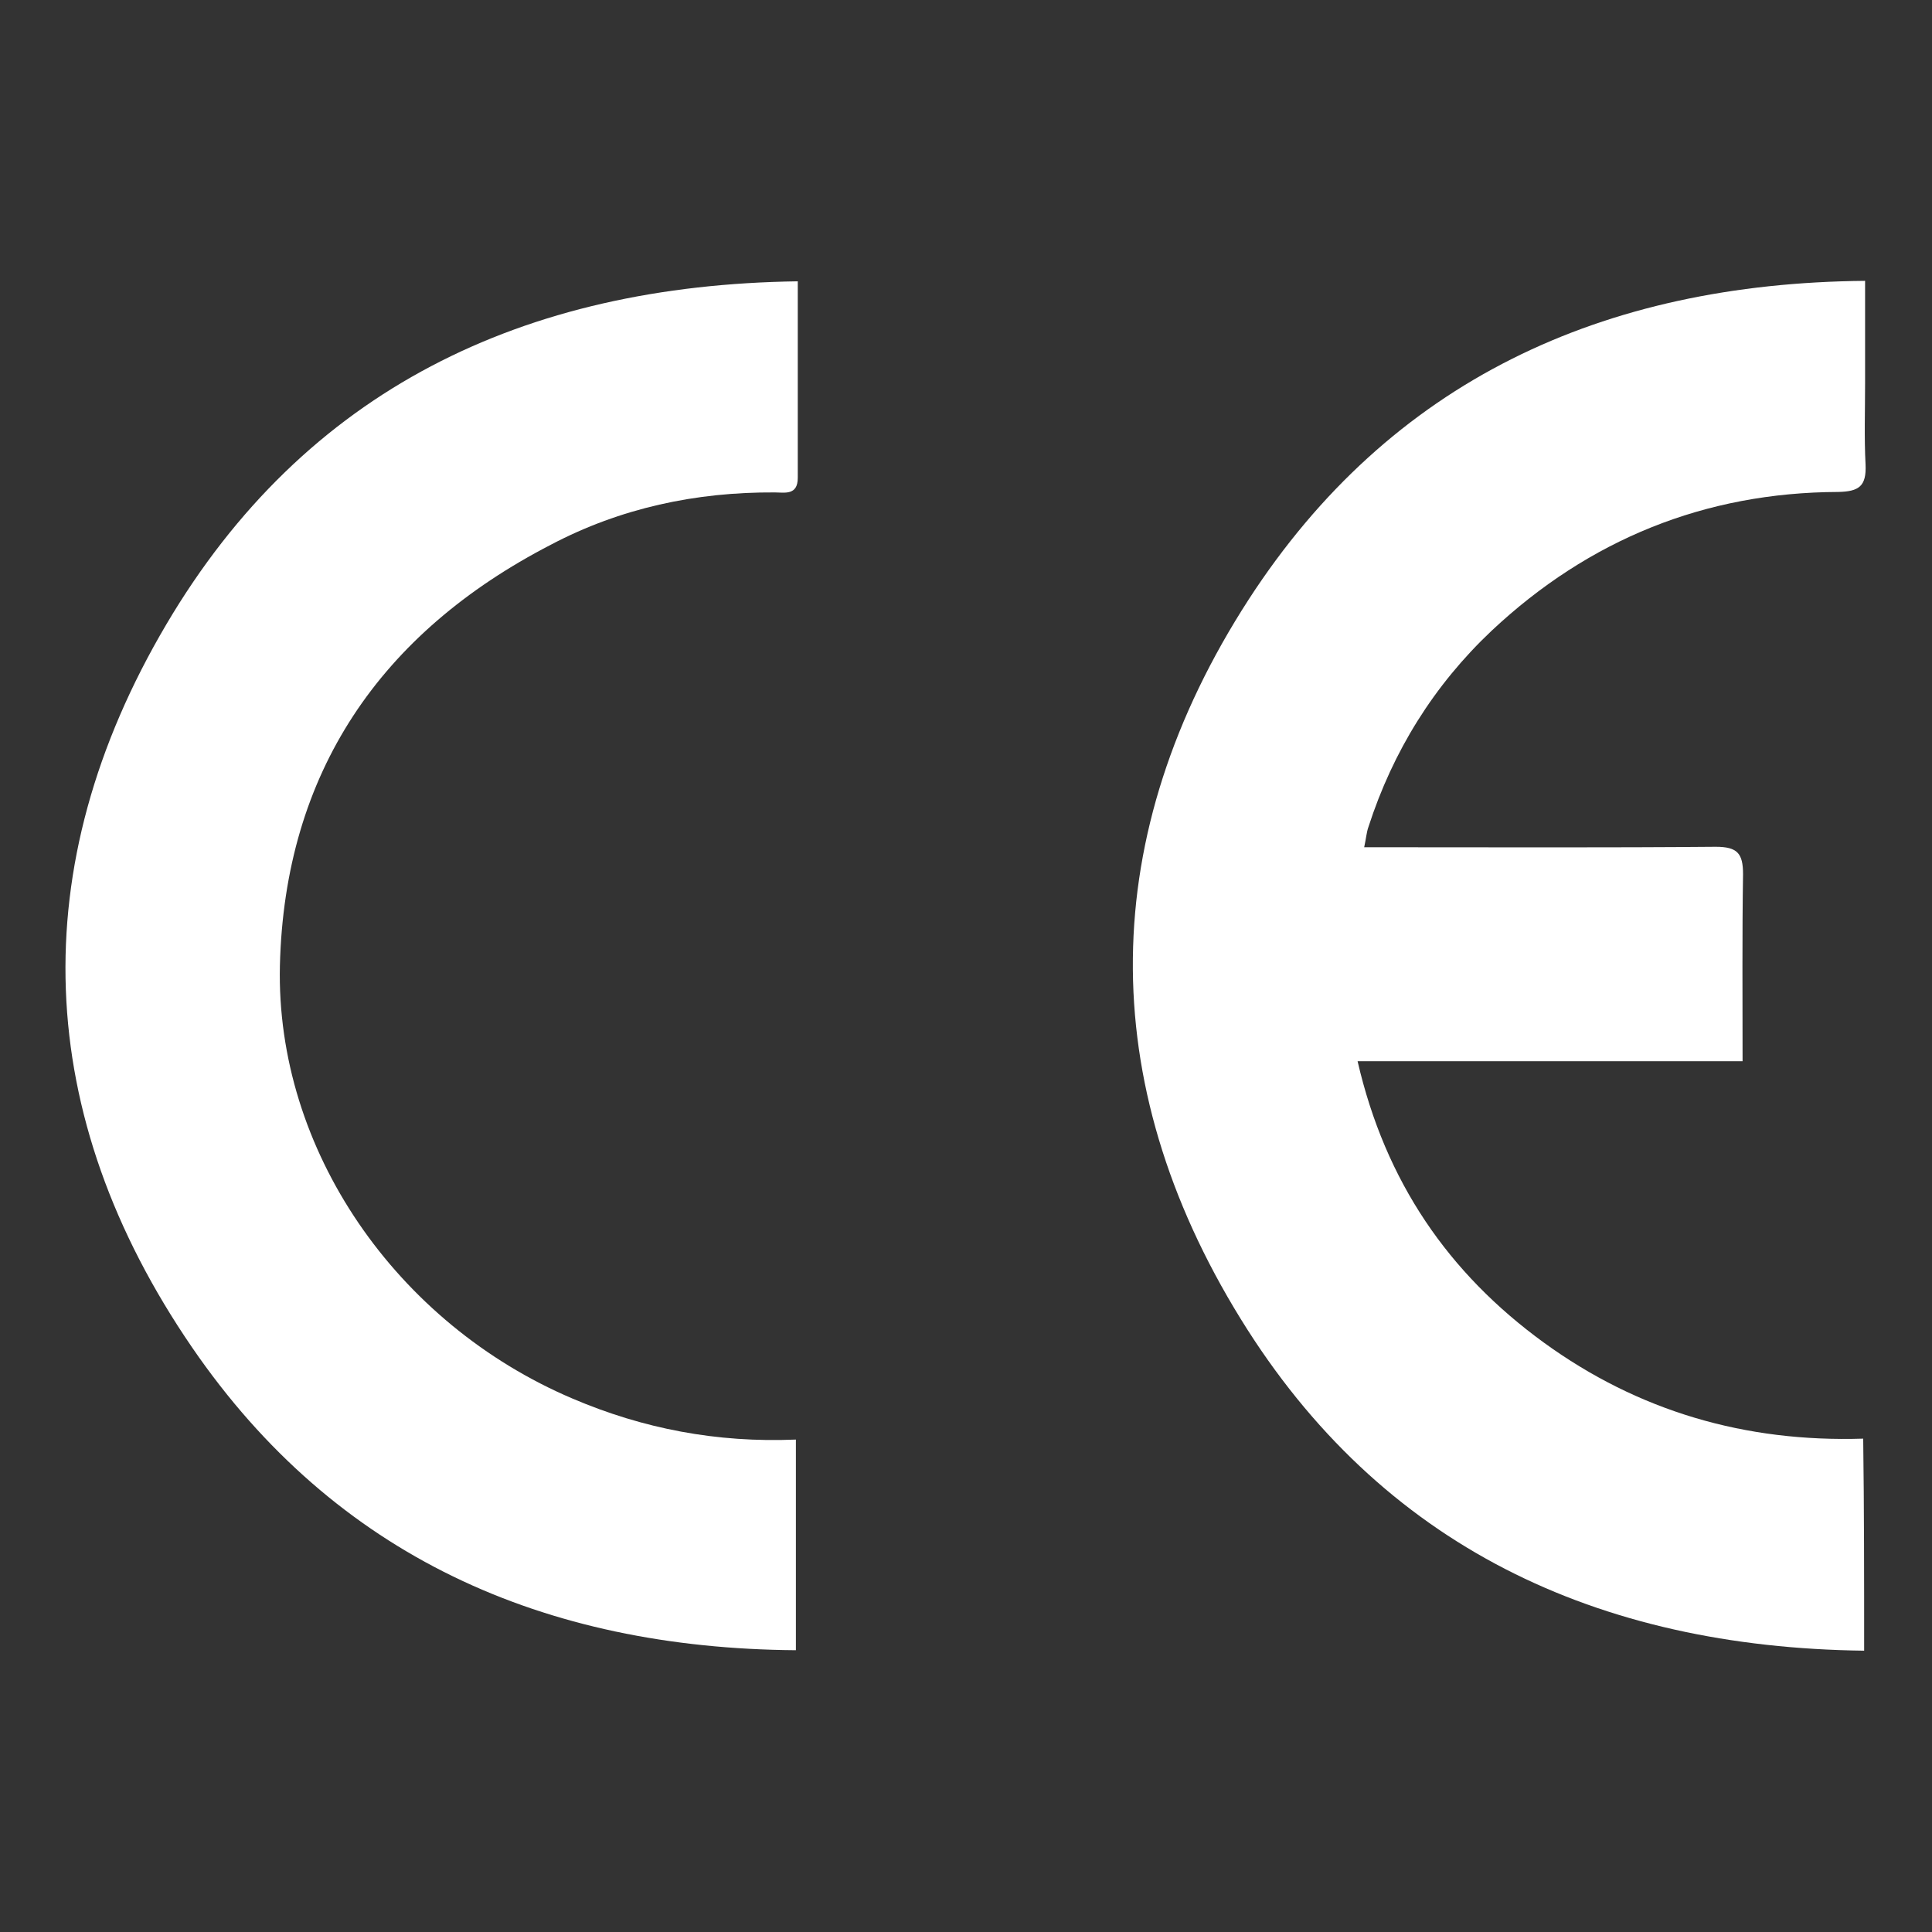
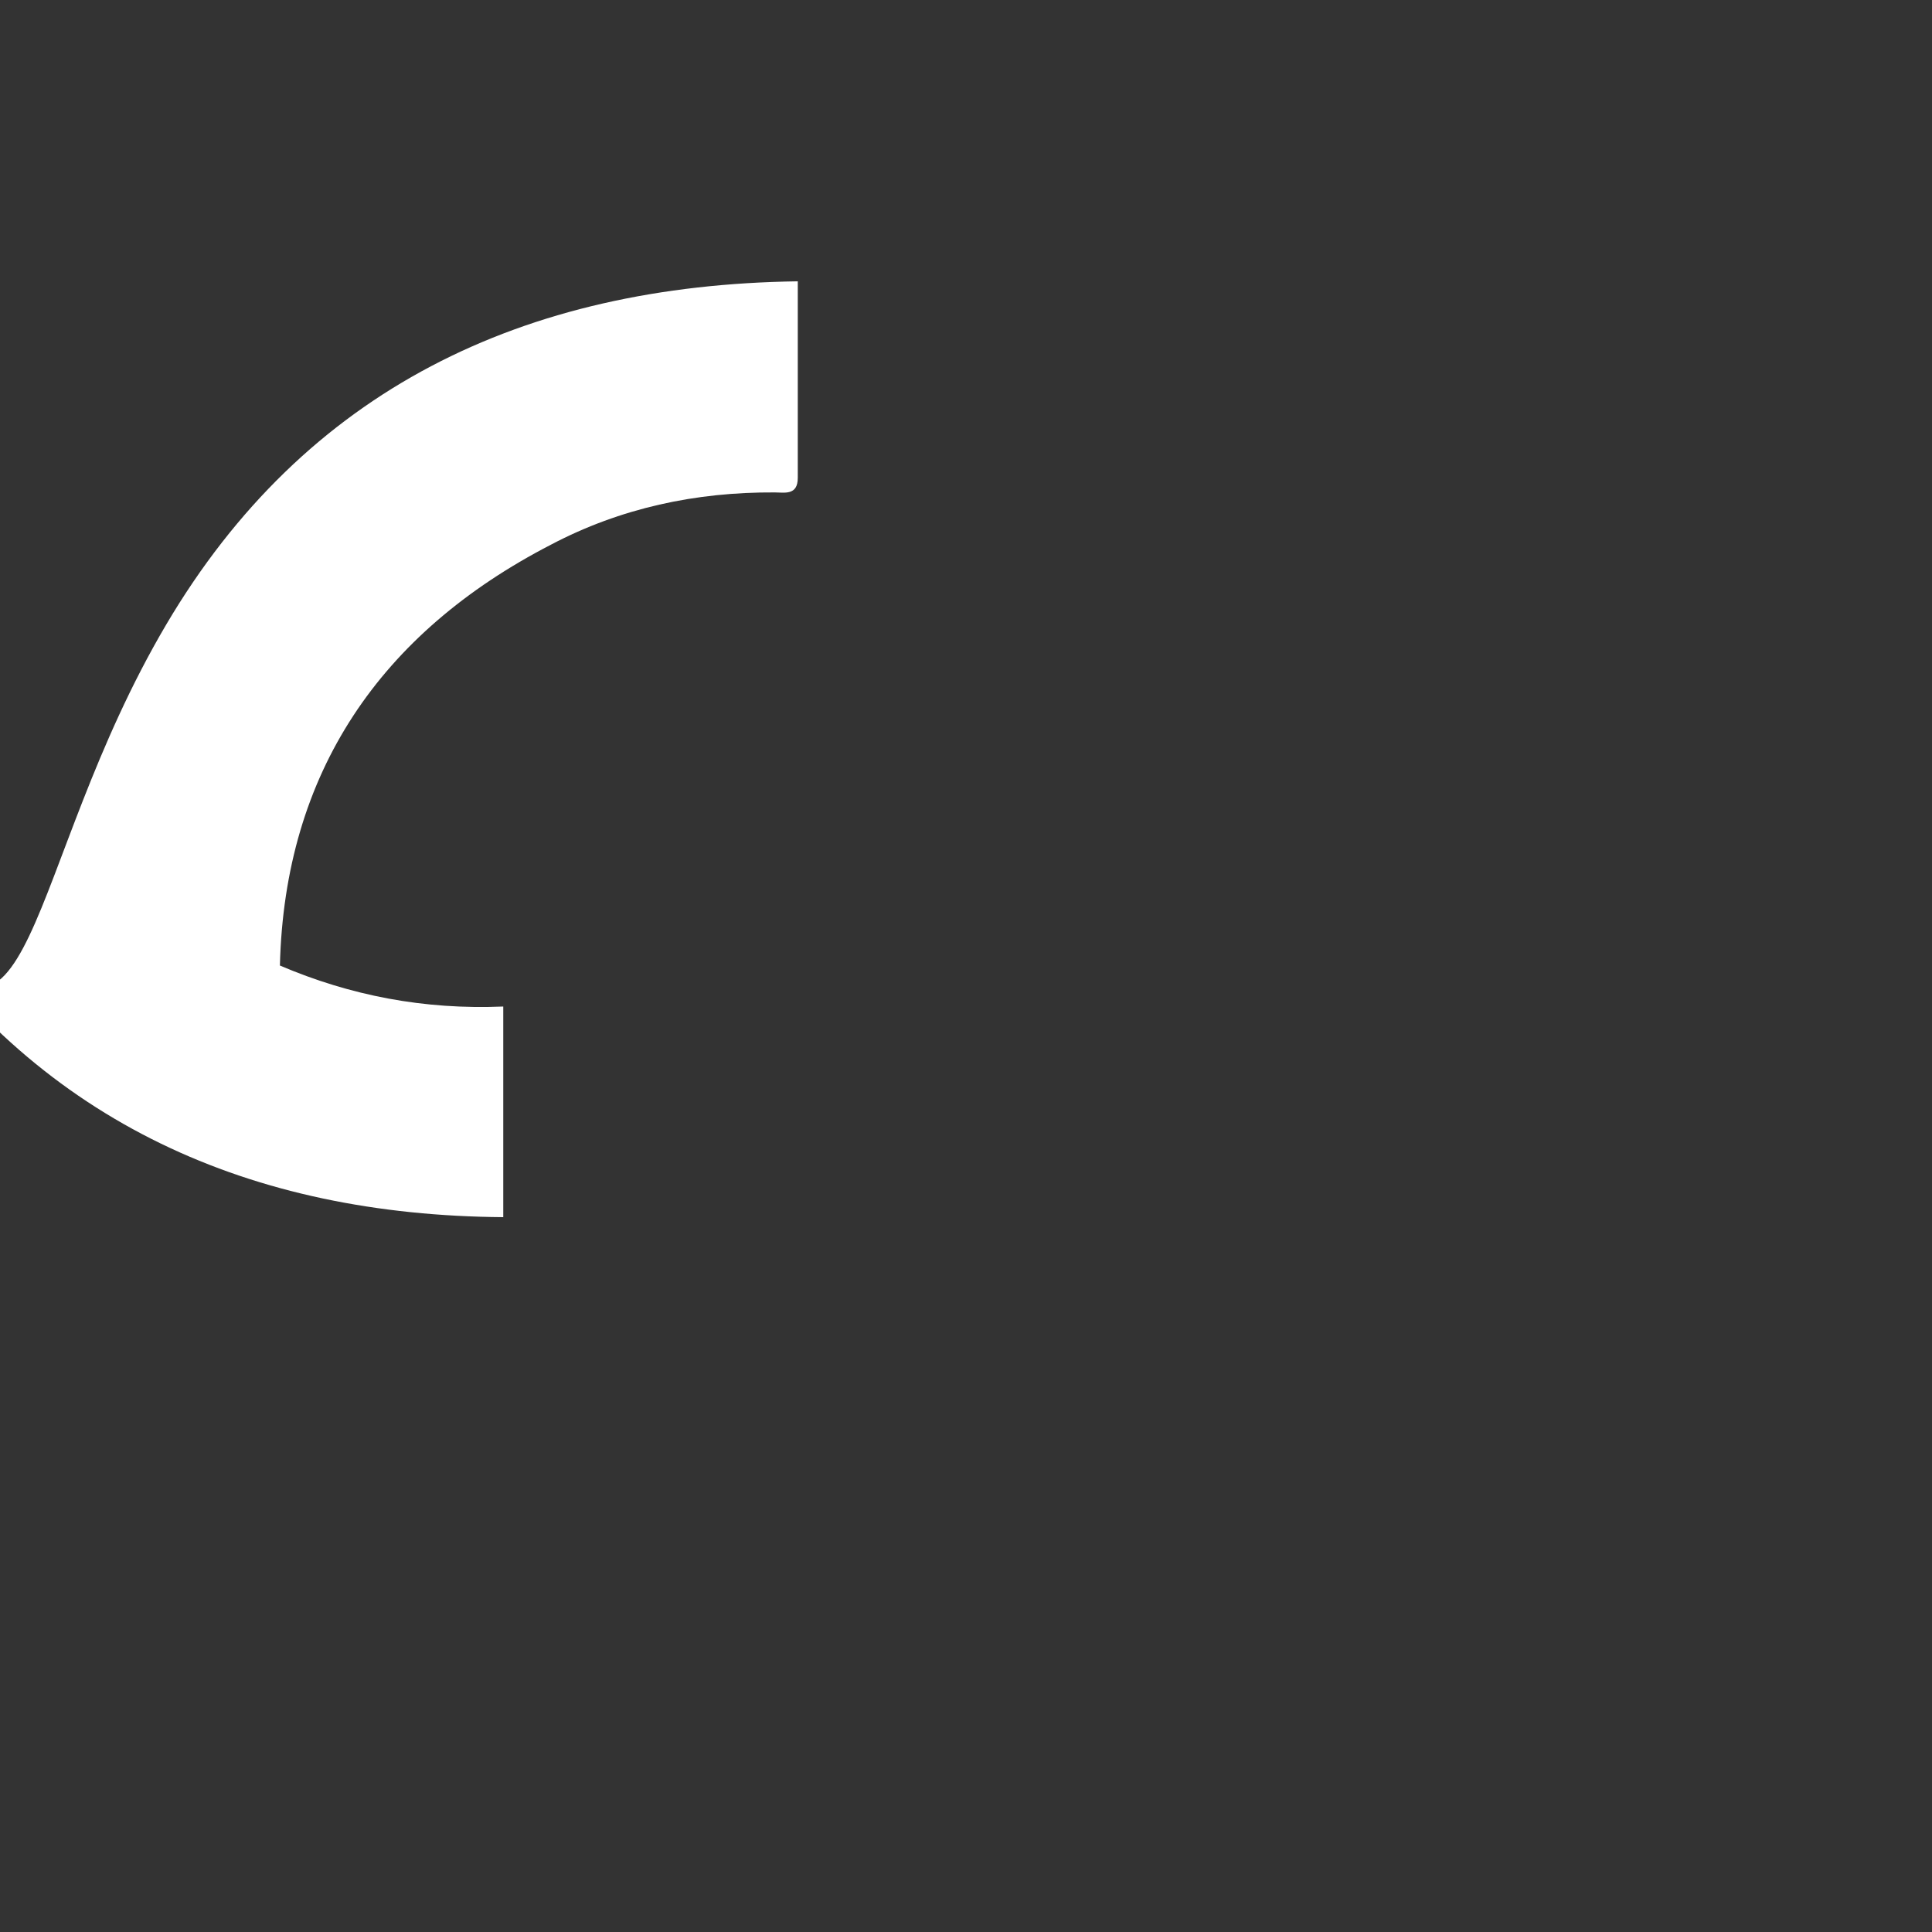
<svg xmlns="http://www.w3.org/2000/svg" id="Layer_1" x="0px" y="0px" viewBox="0 0 410 410" style="enable-background:new 0 0 410 410;" xml:space="preserve">
  <rect x="0" y="0" width="410" height="410" fill="#333333" stroke="none" />
  <style type="text/css"> .st0{fill:#FFFFFF;} </style>
  <g>
-     <path class="st0" d="M395.6,350.3c-56.6-0.7-102.5-22.1-132.3-70.4c-31.1-50.4-30.5-102.9,1.7-152.7 c30.1-46.4,75.1-67.1,130.8-67.6c0,7.8,0,14.8,0,21.7c0,5.8-0.2,11.6,0.1,17.3c0.2,4.6-1.4,5.7-5.8,5.8 c-28.3,0.1-52.9,10.1-73.5,29.4c-12.3,11.6-21,25.6-26.2,41.7c-0.4,1.1-0.5,2.5-0.9,4.3c2.3,0,4.3,0,6.3,0 c22.8,0,45.5,0.1,68.3-0.1c4.6,0,5.8,1.4,5.8,5.8c-0.2,12.9-0.1,26-0.1,39.7c-27.3,0-54,0-81.7,0c5.9,25.6,19.3,45,39.5,59.7 c20.1,14.6,42.8,21.2,67.8,20.4C395.6,320.4,395.6,334.7,395.6,350.3z" />
-     <path class="st0" d="M169.3,59.7c0,14.6,0,28.2,0,41.7c0,3.8-2.8,3.1-4.9,3.1c-16.7-0.1-32.7,3.3-47.5,11.1 c-36.2,18.7-56.5,48.4-57.5,89.3c-0.9,39.1,24.7,76,62.1,91.9c15,6.4,30.6,9.4,47.4,8.7c0,14.8,0,29.3,0,44.7 c-53.5-0.4-97.7-19.9-128.1-64.2C7,236.7,4.9,184,35.3,132.5C64.7,82.7,111,60.5,169.3,59.7z" />
+     <path class="st0" d="M169.3,59.7c0,14.6,0,28.2,0,41.7c0,3.8-2.8,3.1-4.9,3.1c-16.7-0.1-32.7,3.3-47.5,11.1 c-36.2,18.7-56.5,48.4-57.5,89.3c15,6.4,30.6,9.4,47.4,8.7c0,14.8,0,29.3,0,44.7 c-53.5-0.4-97.7-19.9-128.1-64.2C7,236.7,4.9,184,35.3,132.5C64.7,82.7,111,60.5,169.3,59.7z" />
  </g>
</svg>